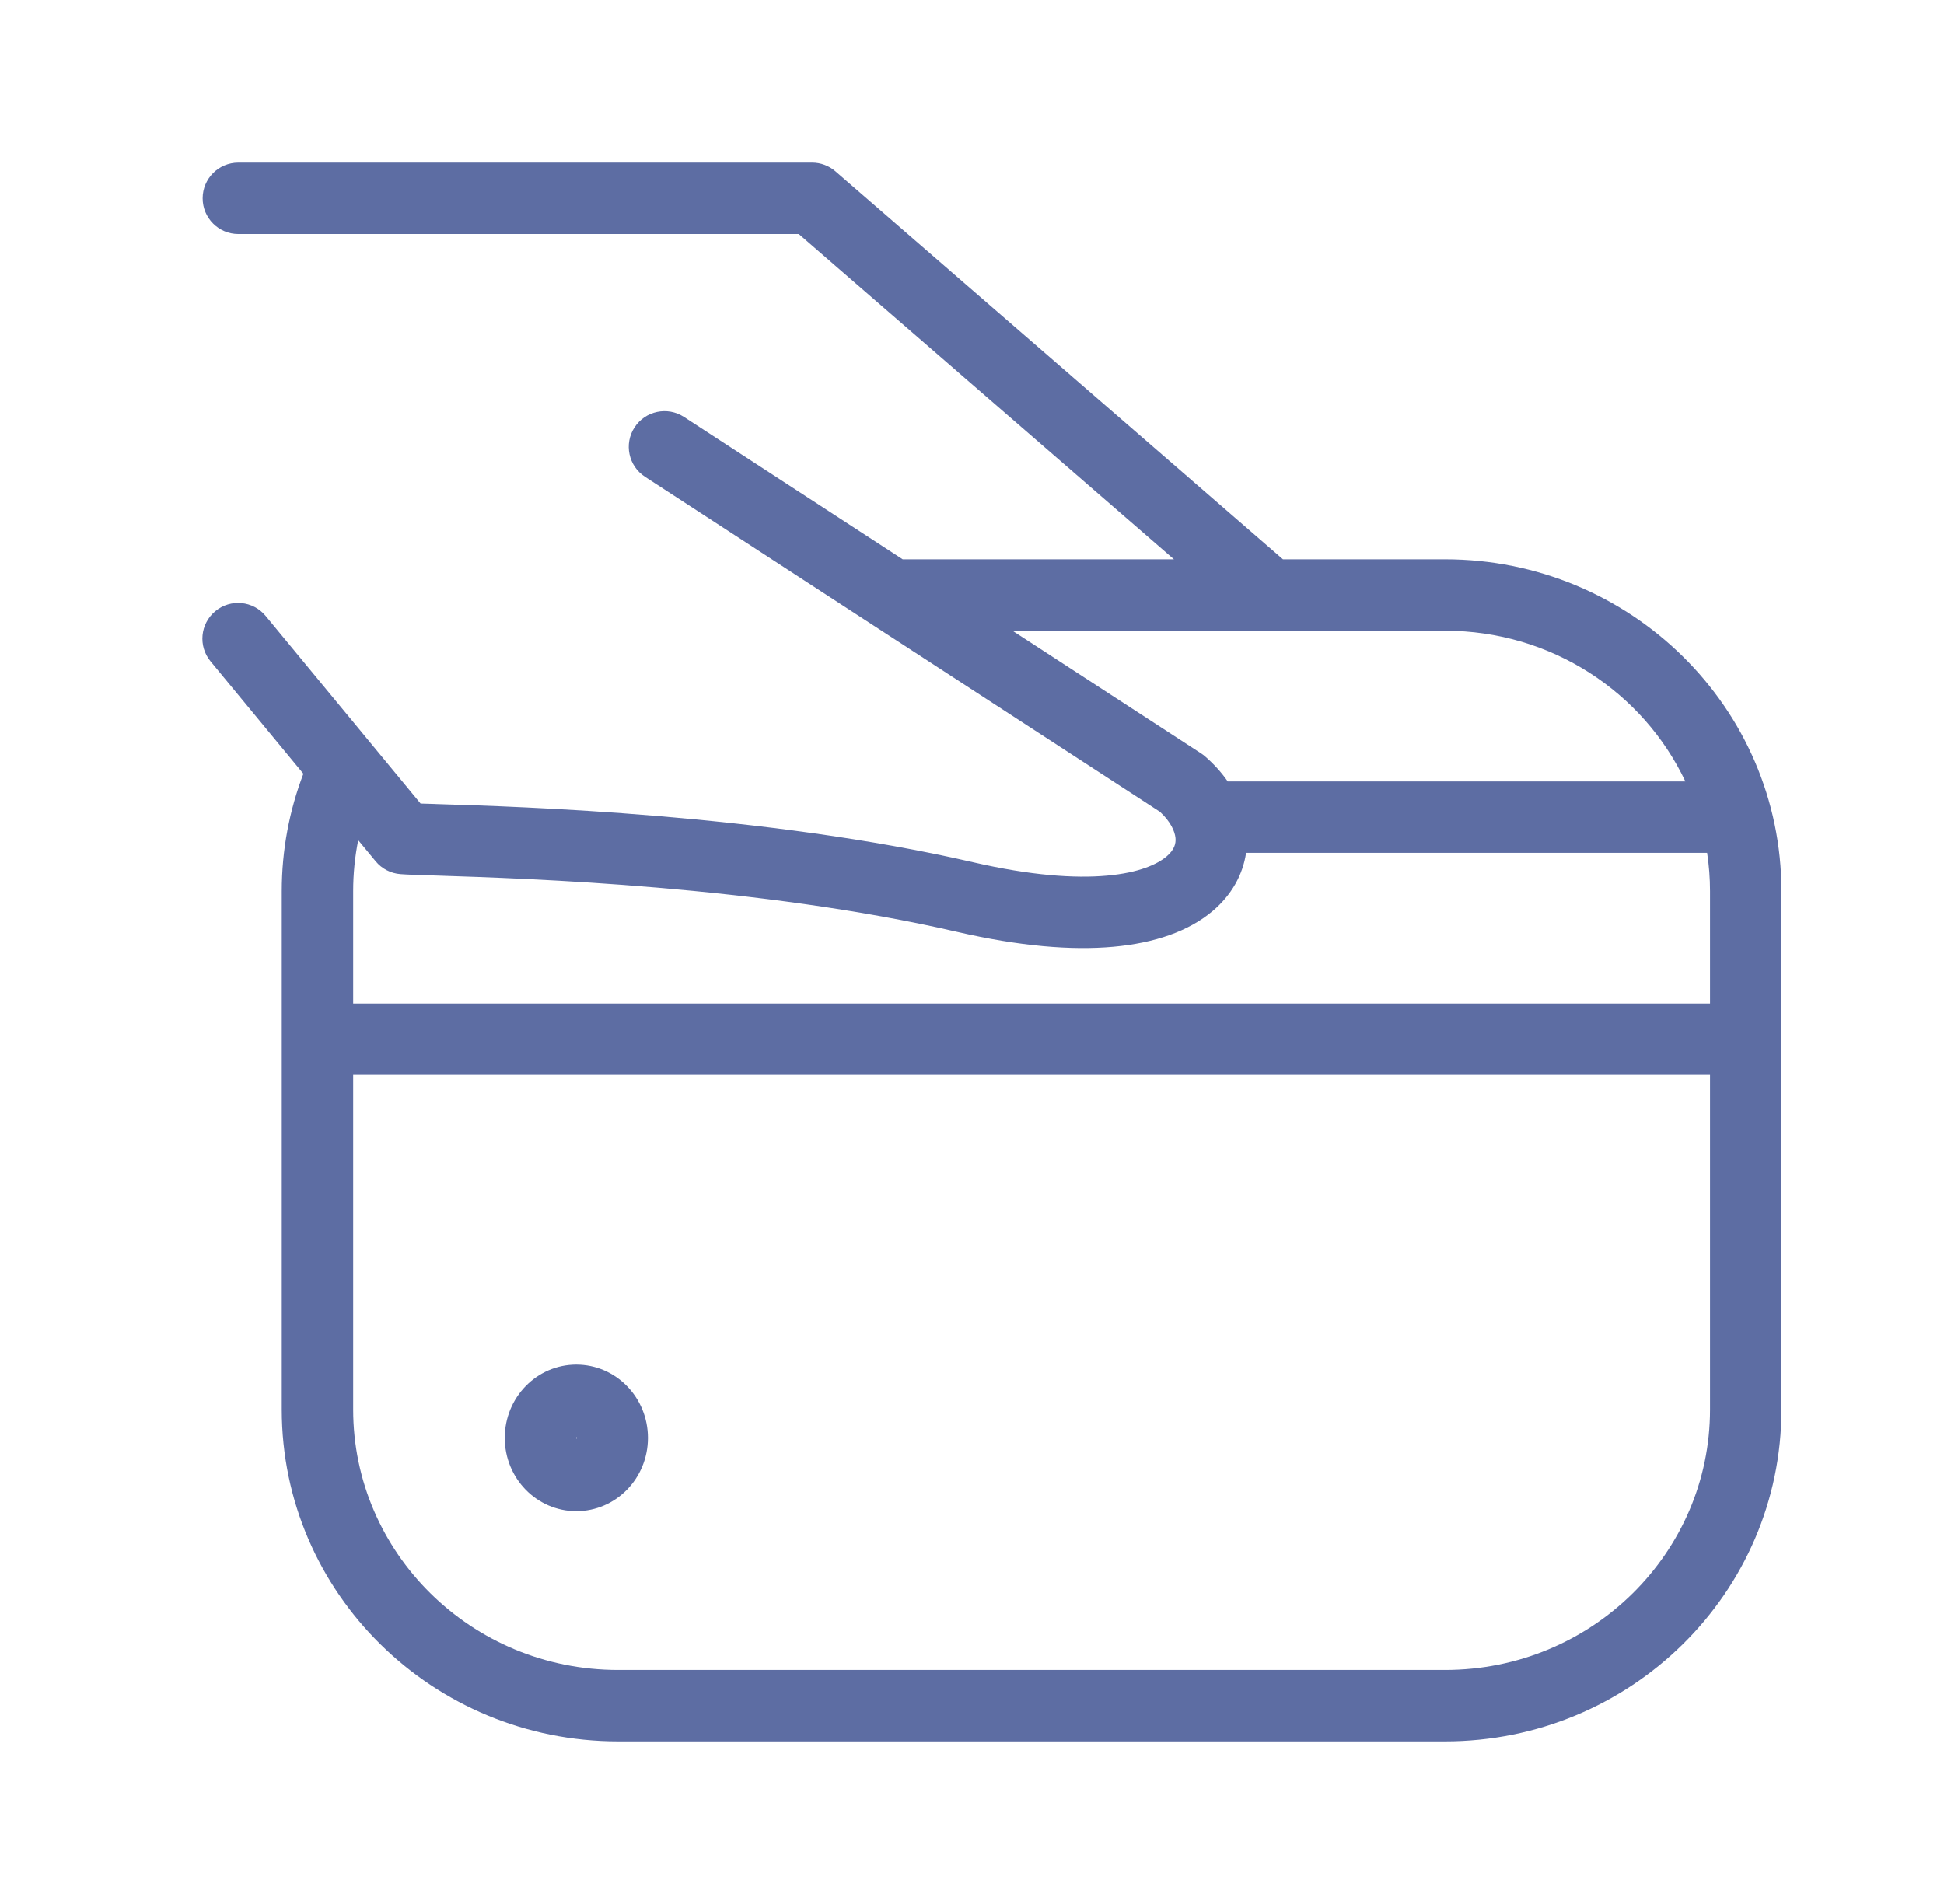
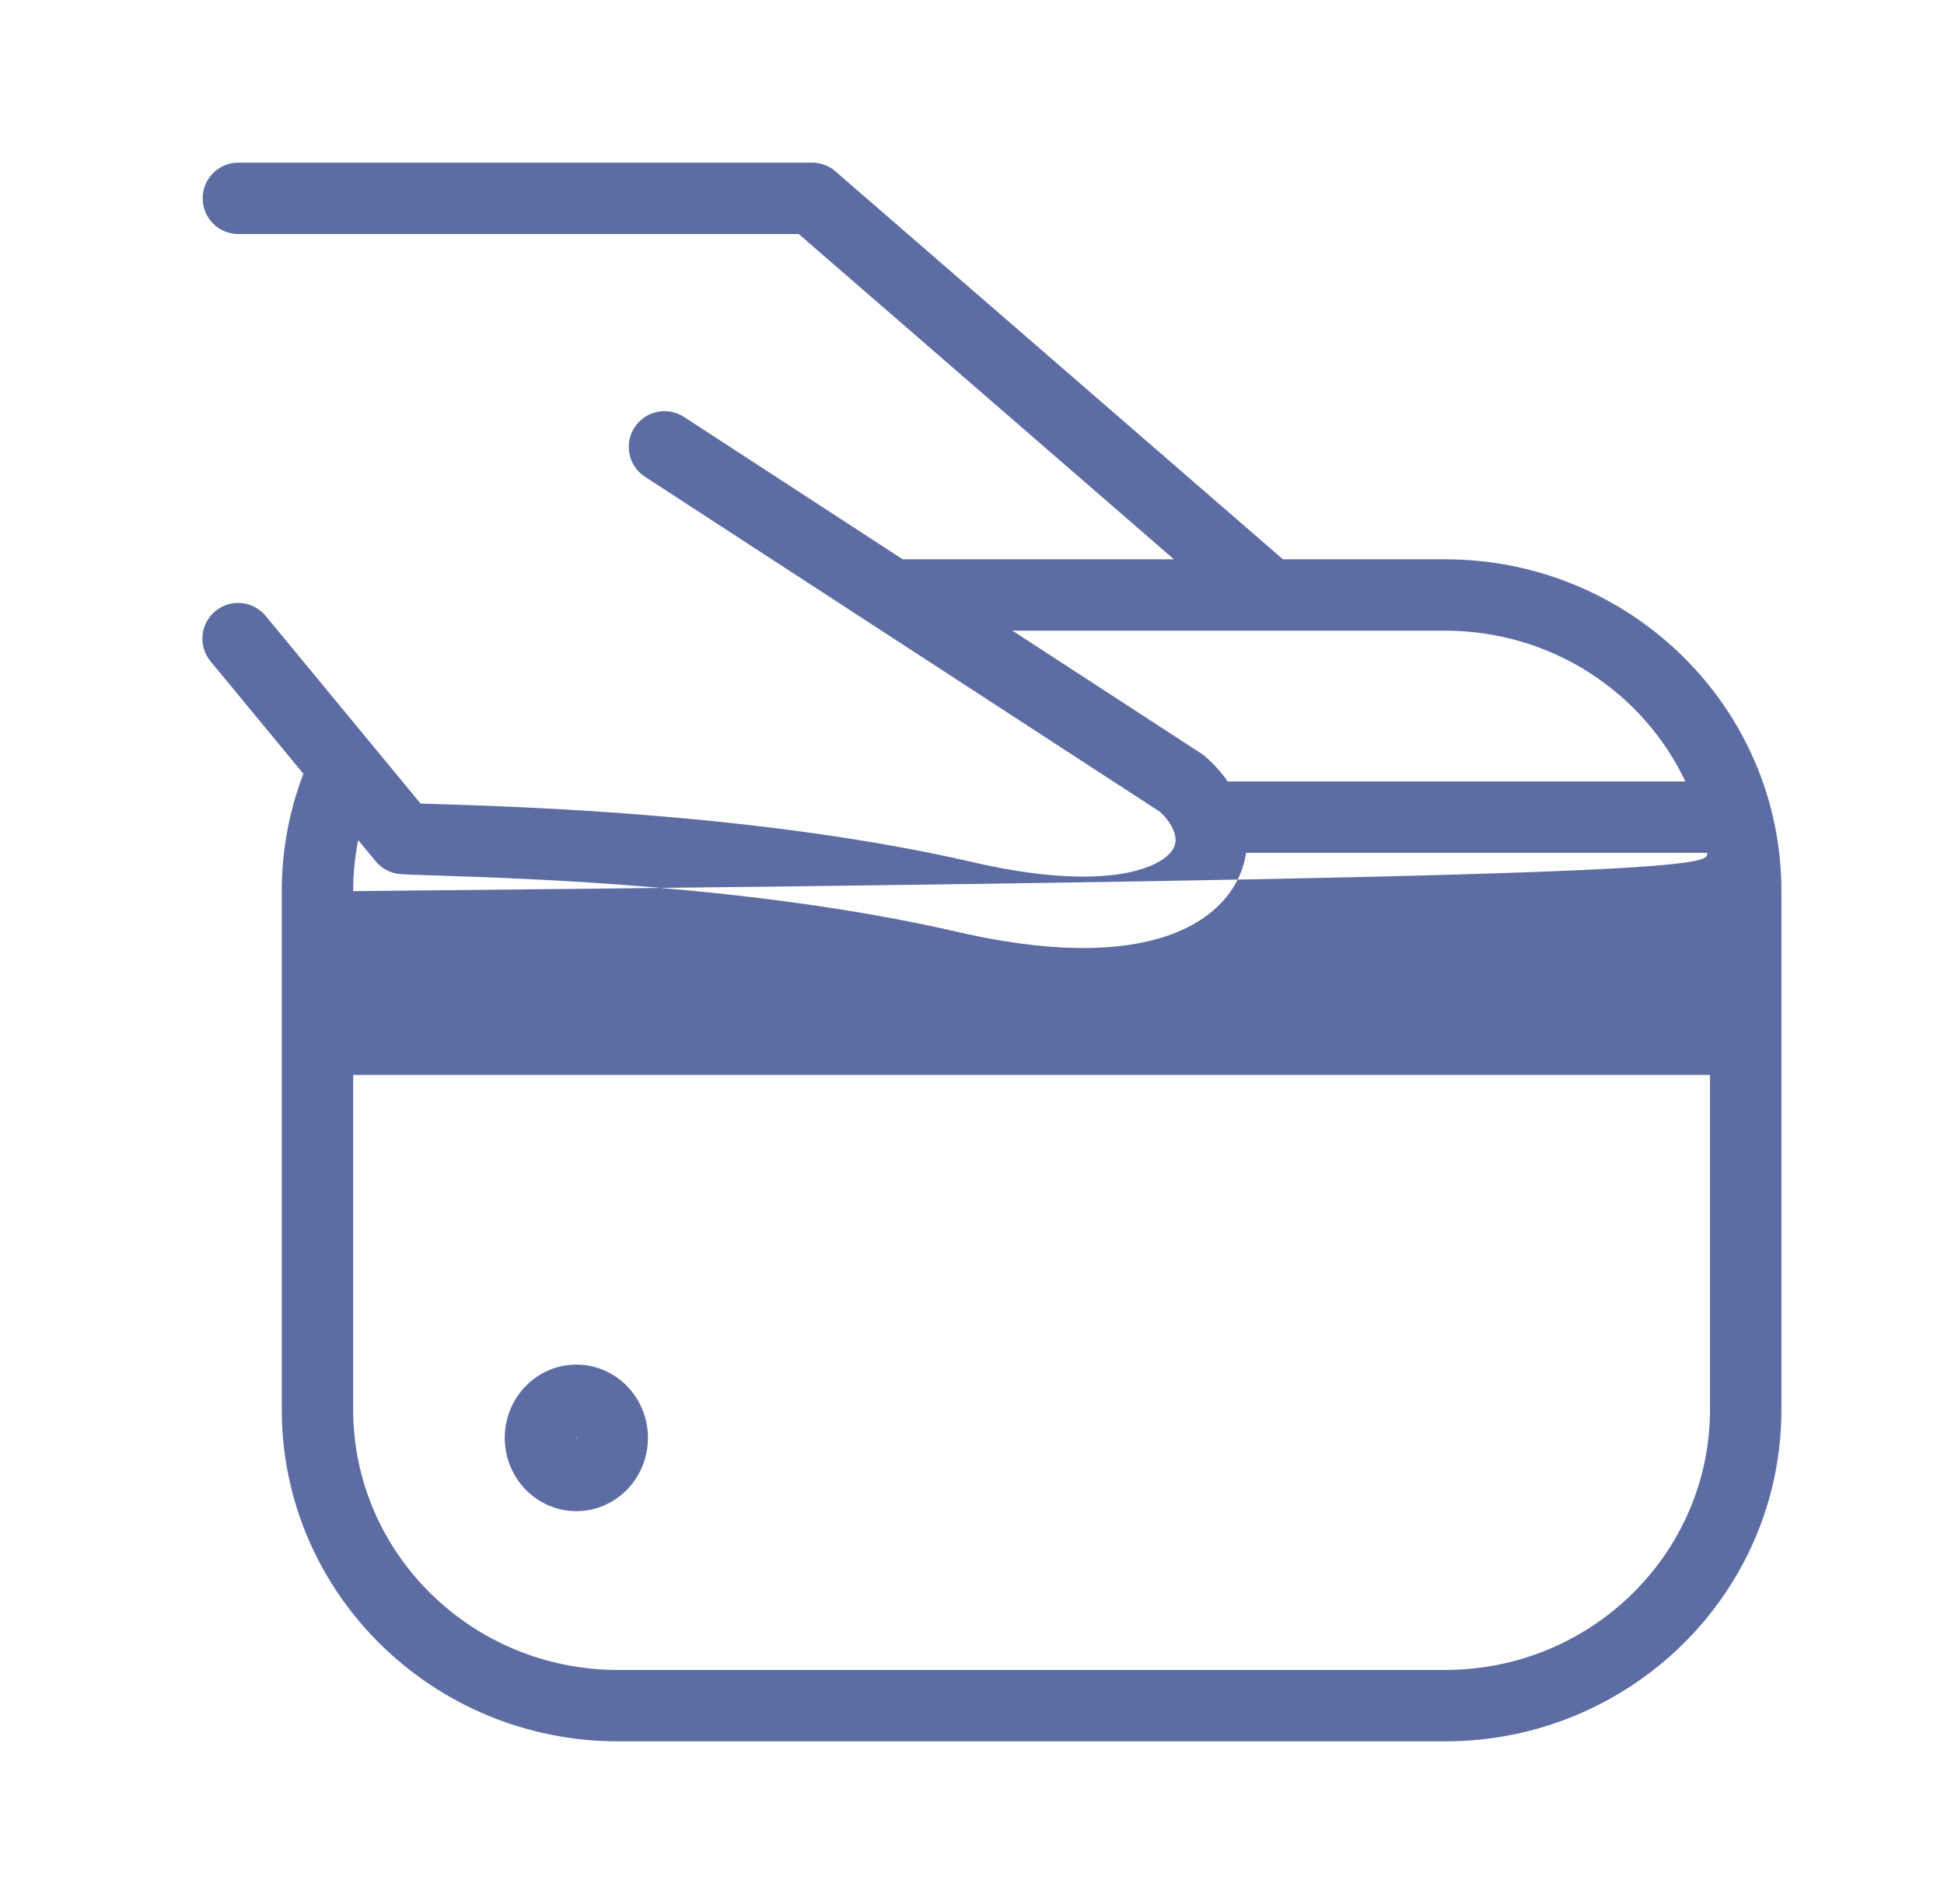
<svg xmlns="http://www.w3.org/2000/svg" width="49" height="48" viewBox="0 0 49 48" fill="none">
-   <path fill-rule="evenodd" clip-rule="evenodd" d="M6.008 4.1C5.511 4.1 5.108 4.503 5.108 5C5.108 5.497 5.511 5.9 6.008 5.9L20.133 5.9L29.59 14.1H22.825H22.753L17.24 10.511C16.823 10.24 16.265 10.358 15.994 10.775C15.723 11.191 15.841 11.749 16.258 12.02L21.996 15.754L29.239 20.467C29.514 20.722 29.613 20.964 29.629 21.125C29.642 21.263 29.605 21.421 29.404 21.591C29.178 21.782 28.721 22.001 27.901 22.074C27.089 22.147 25.979 22.072 24.527 21.737C19.276 20.525 13.149 20.336 10.974 20.27H10.974L10.974 20.269C10.833 20.265 10.708 20.261 10.601 20.258L6.696 15.527C6.379 15.143 5.812 15.089 5.429 15.406C5.045 15.722 4.991 16.289 5.308 16.673L7.647 19.507C7.295 20.428 7.102 21.425 7.102 22.466V35.533C7.102 40.166 10.91 43.9 15.581 43.9H36.423C41.093 43.9 44.902 40.166 44.902 35.533V22.466C44.902 17.833 41.093 14.1 36.423 14.1H32.337L21.058 4.32C20.894 4.178 20.685 4.1 20.468 4.1L6.008 4.1ZM9.029 21.181C8.946 21.596 8.902 22.026 8.902 22.466V25.299H43.102V22.466C43.102 22.138 43.077 21.815 43.029 21.5H31.408C31.327 22.054 31.039 22.565 30.567 22.965C29.965 23.474 29.108 23.773 28.062 23.867C27.008 23.962 25.701 23.855 24.122 23.491C19.113 22.335 13.351 22.148 11.025 22.073H11.025C10.577 22.059 10.257 22.049 10.094 22.036C9.85 22.018 9.623 21.901 9.468 21.712L9.029 21.181ZM30.945 19.7H42.481C41.421 17.459 39.113 15.9 36.423 15.9H32.002H25.52L30.278 18.996C30.313 19.019 30.347 19.044 30.378 19.072C30.594 19.26 30.786 19.47 30.945 19.7ZM43.102 27.099H8.902V35.533C8.902 39.147 11.879 42.1 15.581 42.1H36.423C40.124 42.1 43.102 39.147 43.102 35.533V27.099ZM14.527 36.219C14.525 36.226 14.523 36.235 14.523 36.249C14.523 36.264 14.525 36.273 14.527 36.28C14.53 36.273 14.532 36.264 14.532 36.249C14.532 36.235 14.53 36.226 14.527 36.219ZM14.527 34.402C13.531 34.402 12.723 35.229 12.723 36.249C12.723 37.27 13.531 38.097 14.527 38.097C15.524 38.097 16.332 37.27 16.332 36.249C16.332 35.229 15.524 34.402 14.527 34.402Z" fill="#5D6DA3" />
+   <path fill-rule="evenodd" clip-rule="evenodd" d="M6.008 4.1C5.511 4.1 5.108 4.503 5.108 5C5.108 5.497 5.511 5.9 6.008 5.9L20.133 5.9L29.59 14.1H22.825H22.753L17.24 10.511C16.823 10.24 16.265 10.358 15.994 10.775C15.723 11.191 15.841 11.749 16.258 12.02L21.996 15.754L29.239 20.467C29.514 20.722 29.613 20.964 29.629 21.125C29.642 21.263 29.605 21.421 29.404 21.591C29.178 21.782 28.721 22.001 27.901 22.074C27.089 22.147 25.979 22.072 24.527 21.737C19.276 20.525 13.149 20.336 10.974 20.27H10.974L10.974 20.269C10.833 20.265 10.708 20.261 10.601 20.258L6.696 15.527C6.379 15.143 5.812 15.089 5.429 15.406C5.045 15.722 4.991 16.289 5.308 16.673L7.647 19.507C7.295 20.428 7.102 21.425 7.102 22.466V35.533C7.102 40.166 10.91 43.9 15.581 43.9H36.423C41.093 43.9 44.902 40.166 44.902 35.533V22.466C44.902 17.833 41.093 14.1 36.423 14.1H32.337L21.058 4.32C20.894 4.178 20.685 4.1 20.468 4.1L6.008 4.1ZM9.029 21.181C8.946 21.596 8.902 22.026 8.902 22.466V25.299V22.466C43.102 22.138 43.077 21.815 43.029 21.5H31.408C31.327 22.054 31.039 22.565 30.567 22.965C29.965 23.474 29.108 23.773 28.062 23.867C27.008 23.962 25.701 23.855 24.122 23.491C19.113 22.335 13.351 22.148 11.025 22.073H11.025C10.577 22.059 10.257 22.049 10.094 22.036C9.85 22.018 9.623 21.901 9.468 21.712L9.029 21.181ZM30.945 19.7H42.481C41.421 17.459 39.113 15.9 36.423 15.9H32.002H25.52L30.278 18.996C30.313 19.019 30.347 19.044 30.378 19.072C30.594 19.26 30.786 19.47 30.945 19.7ZM43.102 27.099H8.902V35.533C8.902 39.147 11.879 42.1 15.581 42.1H36.423C40.124 42.1 43.102 39.147 43.102 35.533V27.099ZM14.527 36.219C14.525 36.226 14.523 36.235 14.523 36.249C14.523 36.264 14.525 36.273 14.527 36.28C14.53 36.273 14.532 36.264 14.532 36.249C14.532 36.235 14.53 36.226 14.527 36.219ZM14.527 34.402C13.531 34.402 12.723 35.229 12.723 36.249C12.723 37.27 13.531 38.097 14.527 38.097C15.524 38.097 16.332 37.27 16.332 36.249C16.332 35.229 15.524 34.402 14.527 34.402Z" fill="#5D6DA3" />
</svg>